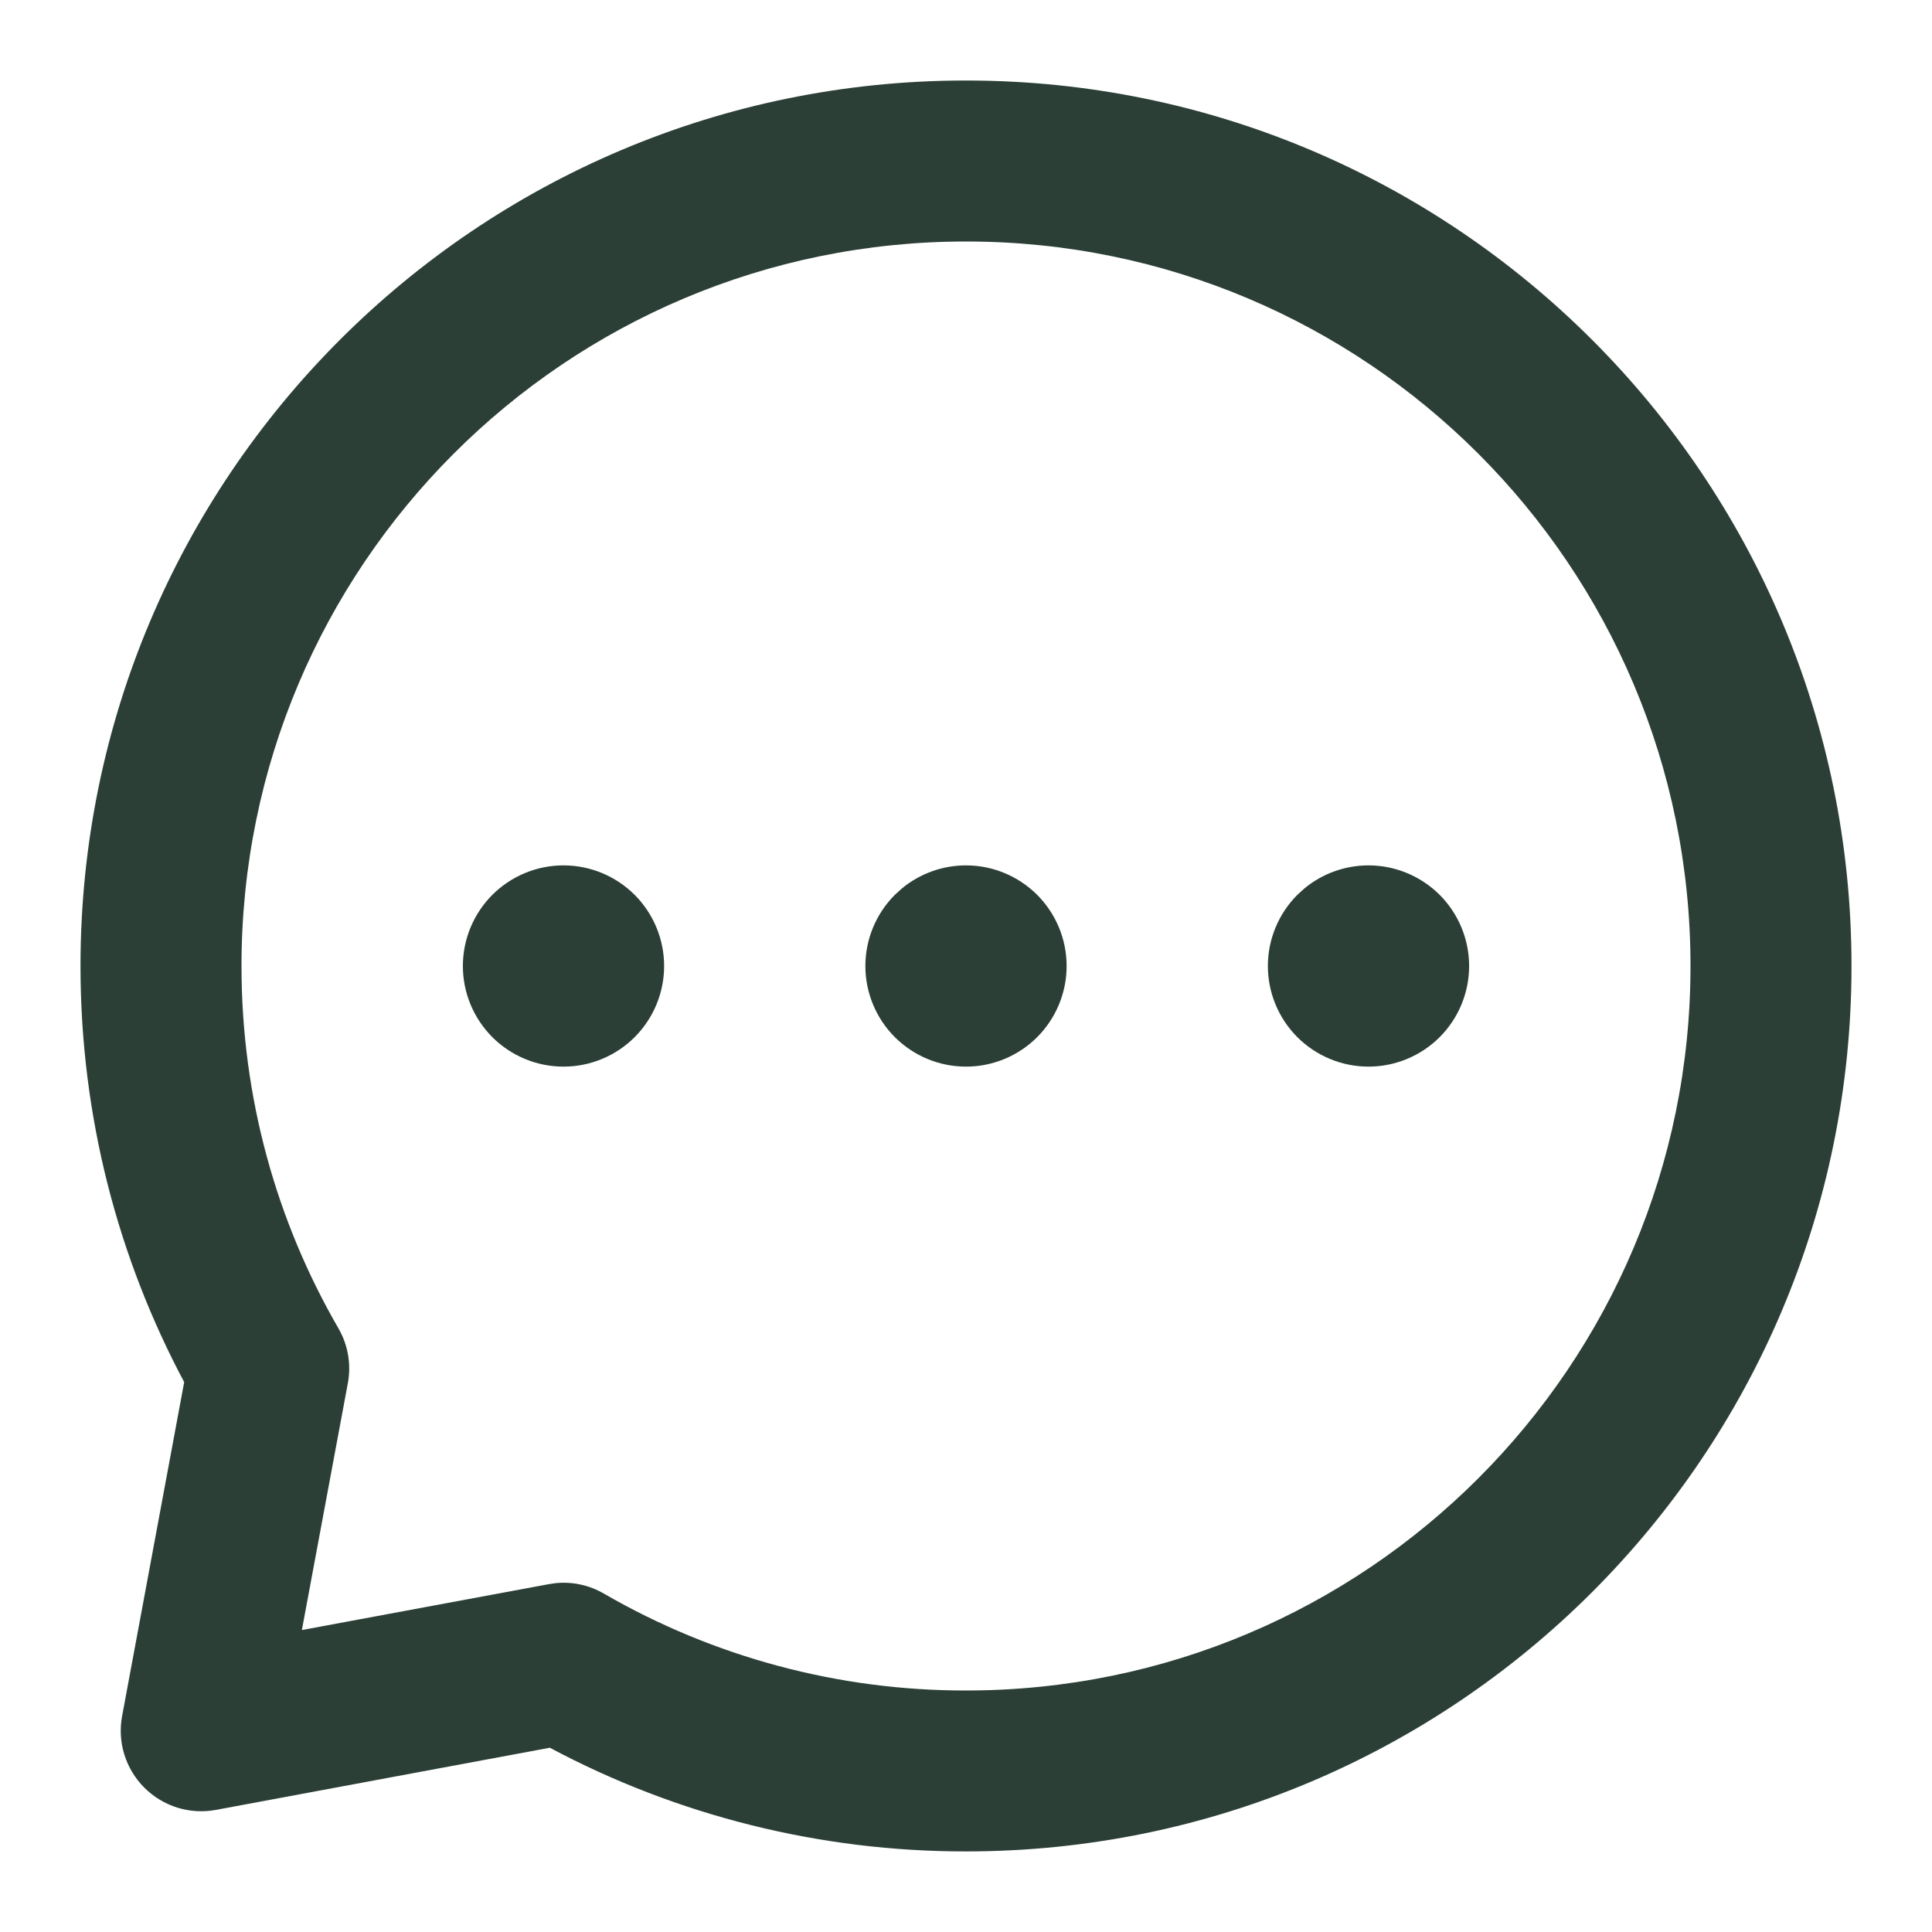
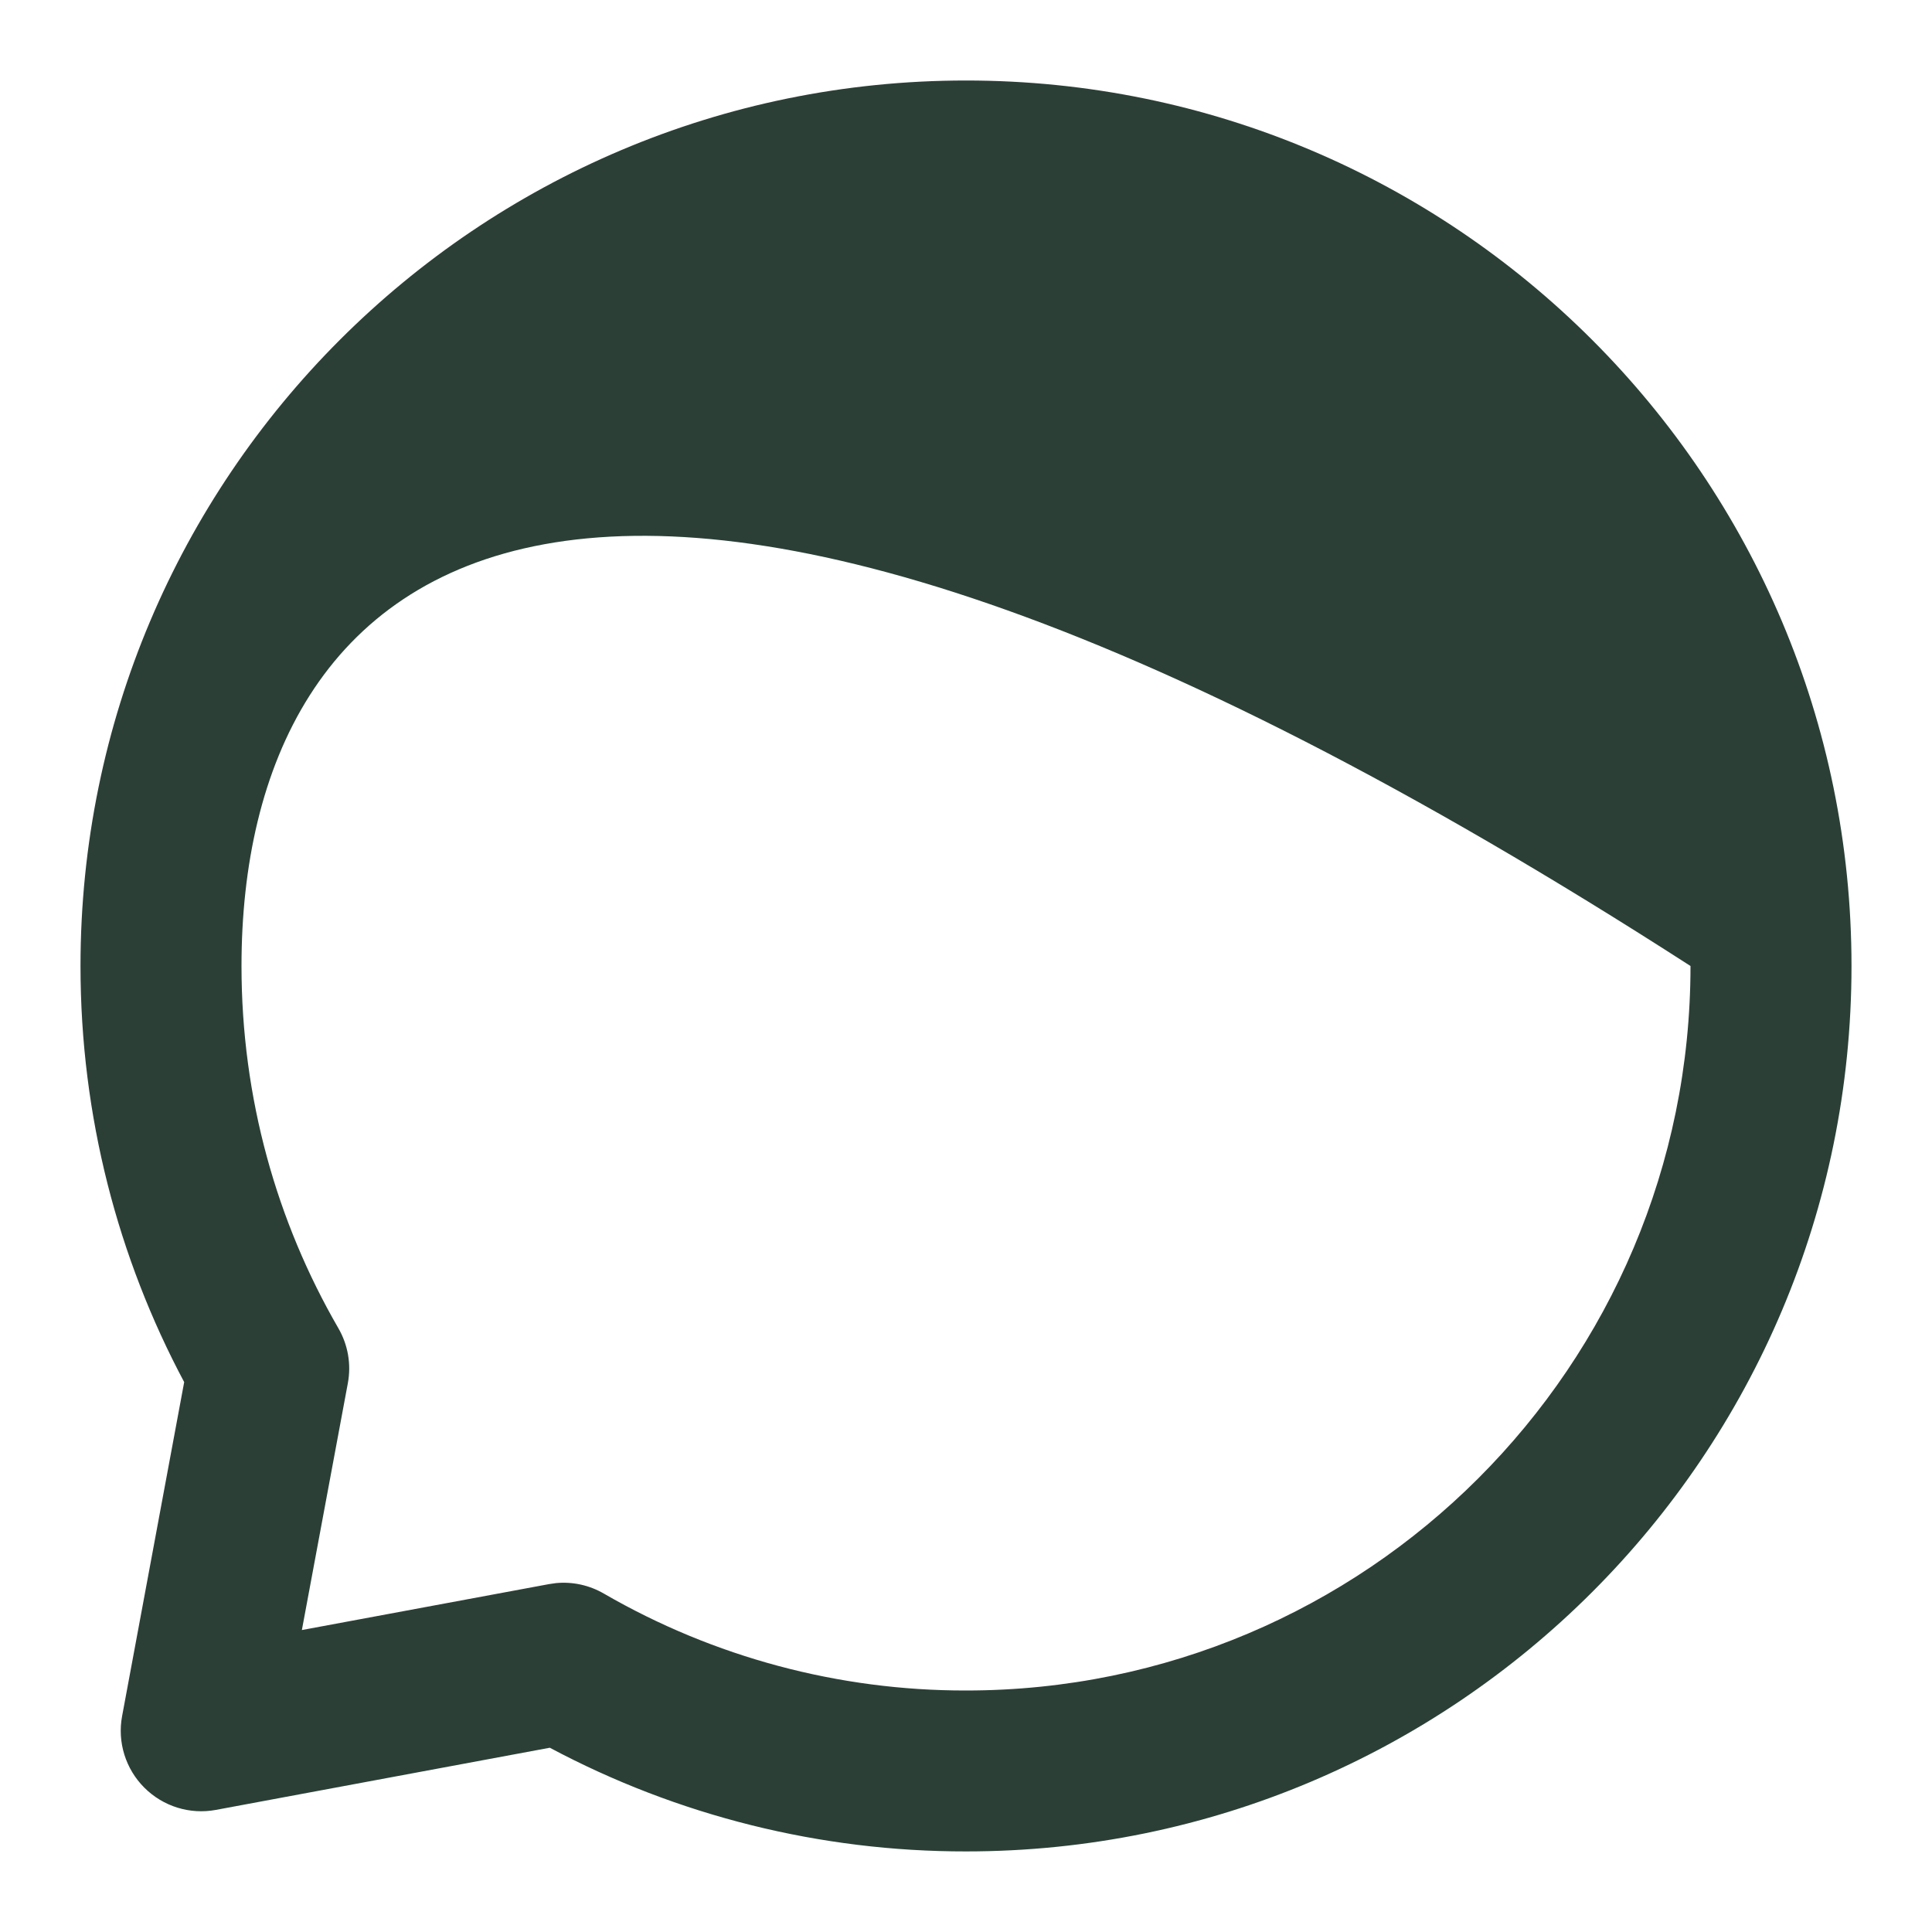
<svg xmlns="http://www.w3.org/2000/svg" width="24" height="24" viewBox="0 0 24 24" fill="none">
-   <path d="M17 12.5C17.133 12.5 17.26 12.447 17.354 12.354C17.447 12.26 17.5 12.133 17.5 12C17.5 11.867 17.447 11.74 17.354 11.646C17.26 11.553 17.133 11.5 17 11.5C16.867 11.5 16.74 11.553 16.646 11.646C16.553 11.74 16.5 11.867 16.5 12C16.5 12.133 16.553 12.26 16.646 12.354C16.74 12.447 16.867 12.5 17 12.5ZM12 12.5C12.133 12.5 12.26 12.447 12.354 12.354C12.447 12.26 12.5 12.133 12.5 12C12.5 11.867 12.447 11.74 12.354 11.646C12.26 11.553 12.133 11.5 12 11.5C11.867 11.5 11.74 11.553 11.646 11.646C11.553 11.74 11.5 11.867 11.5 12C11.5 12.133 11.553 12.26 11.646 12.354C11.74 12.447 11.867 12.5 12 12.5ZM7 12.5C7.133 12.5 7.26 12.447 7.354 12.354C7.447 12.26 7.5 12.133 7.5 12C7.5 11.867 7.447 11.74 7.354 11.646C7.26 11.553 7.133 11.5 7 11.5C6.867 11.5 6.74 11.553 6.646 11.646C6.553 11.74 6.5 11.867 6.5 12C6.5 12.133 6.553 12.26 6.646 12.354C6.74 12.447 6.867 12.5 7 12.5Z" fill="#2B3F37" />
-   <path d="M7.25 12C7.25 11.95 7.235 11.902 7.208 11.861L7.177 11.823C7.13 11.776 7.066 11.75 7 11.75C6.95 11.75 6.902 11.765 6.861 11.792L6.823 11.823C6.776 11.87 6.75 11.934 6.75 12C6.75 12.066 6.776 12.13 6.823 12.177C6.87 12.224 6.934 12.25 7 12.25C7.066 12.25 7.13 12.224 7.177 12.177C7.224 12.13 7.25 12.066 7.25 12ZM12.25 12C12.25 11.95 12.235 11.902 12.208 11.861L12.177 11.823C12.13 11.776 12.066 11.75 12 11.75C11.95 11.75 11.902 11.765 11.861 11.792L11.823 11.823C11.776 11.87 11.75 11.934 11.75 12C11.75 12.066 11.776 12.13 11.823 12.177C11.87 12.224 11.934 12.25 12 12.25C12.066 12.25 12.13 12.224 12.177 12.177C12.224 12.13 12.25 12.066 12.25 12ZM16.75 12C16.75 12.066 16.776 12.13 16.823 12.177C16.87 12.224 16.934 12.25 17 12.25C17.066 12.25 17.13 12.224 17.177 12.177C17.224 12.13 17.25 12.066 17.25 12C17.25 11.95 17.235 11.902 17.208 11.861L17.177 11.823C17.13 11.776 17.066 11.75 17 11.75C16.95 11.75 16.902 11.765 16.861 11.792L16.823 11.823C16.776 11.87 16.75 11.934 16.75 12ZM8.25 12C8.25 12.332 8.118 12.649 7.884 12.884C7.649 13.118 7.332 13.25 7 13.25C6.668 13.25 6.351 13.118 6.116 12.884C5.882 12.649 5.75 12.332 5.75 12C5.75 11.668 5.882 11.351 6.116 11.116C6.351 10.882 6.668 10.75 7 10.75C7.332 10.75 7.649 10.882 7.884 11.116C8.118 11.351 8.25 11.668 8.25 12ZM13.25 12C13.25 12.332 13.118 12.649 12.884 12.884C12.649 13.118 12.332 13.25 12 13.25C11.668 13.25 11.351 13.118 11.116 12.884C10.882 12.649 10.75 12.332 10.75 12C10.75 11.668 10.882 11.351 11.116 11.116L11.208 11.033C11.43 10.851 11.71 10.75 12 10.75C12.332 10.75 12.649 10.882 12.884 11.116C13.118 11.351 13.25 11.668 13.25 12ZM18.25 12C18.25 12.332 18.118 12.649 17.884 12.884C17.649 13.118 17.331 13.25 17 13.25C16.669 13.25 16.351 13.118 16.116 12.884C15.882 12.649 15.75 12.332 15.75 12C15.75 11.668 15.882 11.351 16.116 11.116L16.208 11.033C16.43 10.851 16.71 10.75 17 10.75C17.331 10.75 17.649 10.882 17.884 11.116C18.118 11.351 18.25 11.668 18.25 12Z" fill="#2B3F37" />
-   <path d="M21 12C21 7.029 16.971 3 12 3C7.029 3 3 7.029 3 12C3 13.641 3.438 15.177 4.203 16.499C4.323 16.706 4.365 16.948 4.321 17.183L3.75 20.249L6.817 19.679L6.905 19.666C7.112 19.646 7.32 19.691 7.501 19.796C8.868 20.587 10.42 21.002 11.999 21H12C16.971 21 21 16.971 21 12ZM23 12C23 18.075 18.075 22.999 12 22.999C10.195 23.001 8.419 22.558 6.83 21.711L2.683 22.483C2.359 22.544 2.026 22.44 1.793 22.207C1.56 21.974 1.456 21.641 1.517 21.317L2.288 17.169C1.466 15.627 1 13.866 1 12C1 5.925 5.925 1 12 1C18.075 1 23 5.925 23 12Z" fill="#2B3F37" />
+   <path d="M21 12C7.029 3 3 7.029 3 12C3 13.641 3.438 15.177 4.203 16.499C4.323 16.706 4.365 16.948 4.321 17.183L3.75 20.249L6.817 19.679L6.905 19.666C7.112 19.646 7.32 19.691 7.501 19.796C8.868 20.587 10.42 21.002 11.999 21H12C16.971 21 21 16.971 21 12ZM23 12C23 18.075 18.075 22.999 12 22.999C10.195 23.001 8.419 22.558 6.83 21.711L2.683 22.483C2.359 22.544 2.026 22.44 1.793 22.207C1.56 21.974 1.456 21.641 1.517 21.317L2.288 17.169C1.466 15.627 1 13.866 1 12C1 5.925 5.925 1 12 1C18.075 1 23 5.925 23 12Z" fill="#2B3F37" />
</svg>